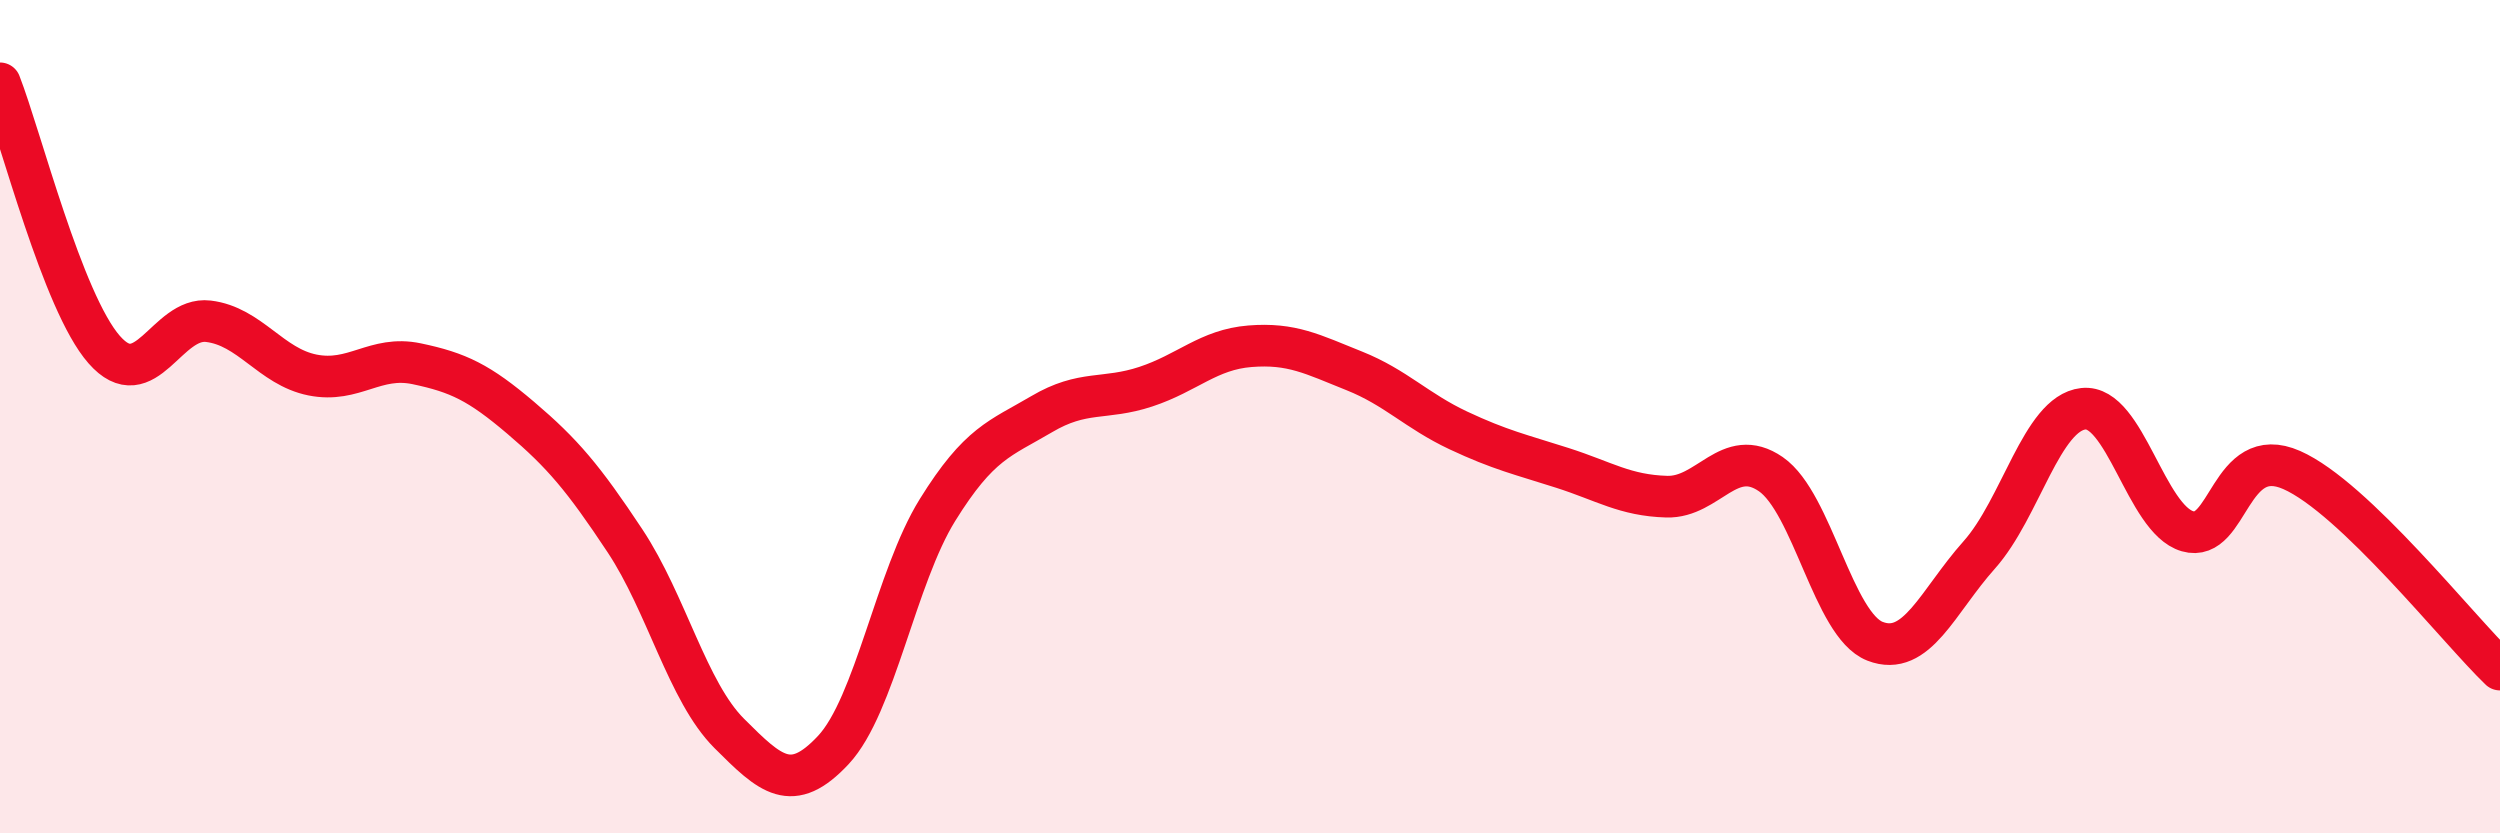
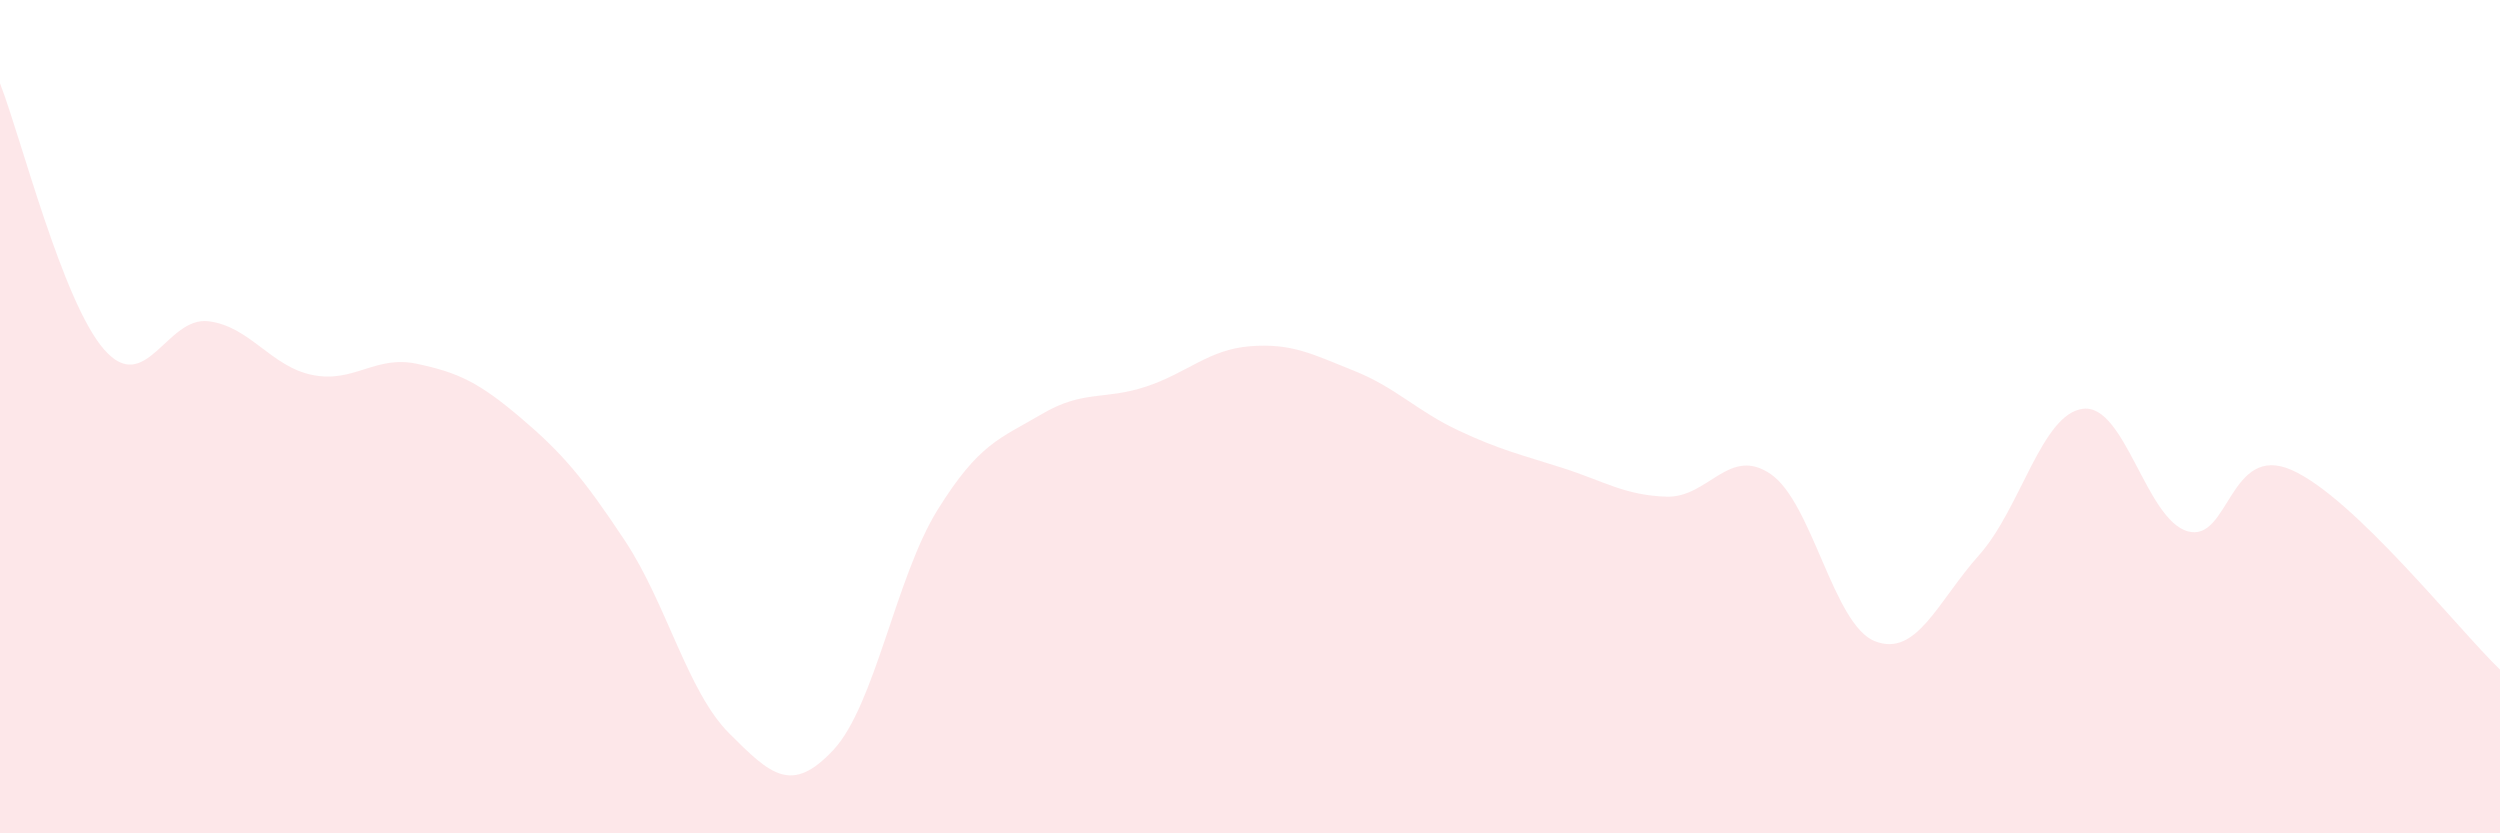
<svg xmlns="http://www.w3.org/2000/svg" width="60" height="20" viewBox="0 0 60 20">
  <path d="M 0,2 C 0.5,3.28 1.5,7.25 2.5,8.39 C 3.5,9.53 4,7.59 5,7.71 C 6,7.83 6.5,8.8 7.5,9 C 8.5,9.2 9,8.52 10,8.73 C 11,8.94 11.5,9.18 12.5,10.03 C 13.5,10.88 14,11.47 15,12.98 C 16,14.49 16.5,16.6 17.5,17.6 C 18.5,18.6 19,19.07 20,18 C 21,16.93 21.5,13.85 22.5,12.24 C 23.5,10.63 24,10.53 25,9.94 C 26,9.35 26.5,9.61 27.5,9.28 C 28.5,8.95 29,8.39 30,8.31 C 31,8.23 31.5,8.5 32.5,8.9 C 33.5,9.3 34,9.86 35,10.33 C 36,10.8 36.5,10.91 37.5,11.23 C 38.5,11.55 39,11.89 40,11.92 C 41,11.95 41.5,10.69 42.5,11.38 C 43.5,12.07 44,15 45,15.39 C 46,15.78 46.5,14.44 47.5,13.32 C 48.5,12.2 49,9.92 50,9.81 C 51,9.7 51.5,12.46 52.5,12.75 C 53.5,13.04 53.5,10.62 55,11.28 C 56.5,11.94 59,15.11 60,16.07L60 20L0 20Z" fill="#EB0A25" opacity="0.1" stroke-linecap="round" stroke-linejoin="round" />
-   <path d="M 0,2 C 0.5,3.28 1.5,7.25 2.5,8.39 C 3.5,9.53 4,7.59 5,7.71 C 6,7.83 6.5,8.8 7.5,9 C 8.5,9.2 9,8.52 10,8.73 C 11,8.94 11.5,9.18 12.5,10.03 C 13.5,10.88 14,11.47 15,12.98 C 16,14.49 16.5,16.6 17.5,17.6 C 18.5,18.6 19,19.07 20,18 C 21,16.93 21.5,13.85 22.5,12.24 C 23.5,10.63 24,10.53 25,9.94 C 26,9.35 26.5,9.61 27.5,9.28 C 28.5,8.95 29,8.39 30,8.31 C 31,8.23 31.5,8.5 32.5,8.9 C 33.5,9.3 34,9.86 35,10.33 C 36,10.8 36.5,10.91 37.5,11.23 C 38.5,11.55 39,11.89 40,11.92 C 41,11.95 41.5,10.69 42.5,11.38 C 43.5,12.07 44,15 45,15.39 C 46,15.78 46.5,14.44 47.5,13.32 C 48.5,12.2 49,9.92 50,9.81 C 51,9.7 51.5,12.46 52.5,12.75 C 53.5,13.04 53.5,10.62 55,11.28 C 56.5,11.94 59,15.11 60,16.07" stroke="#EB0A25" stroke-width="1" fill="none" stroke-linecap="round" stroke-linejoin="round" />
</svg>